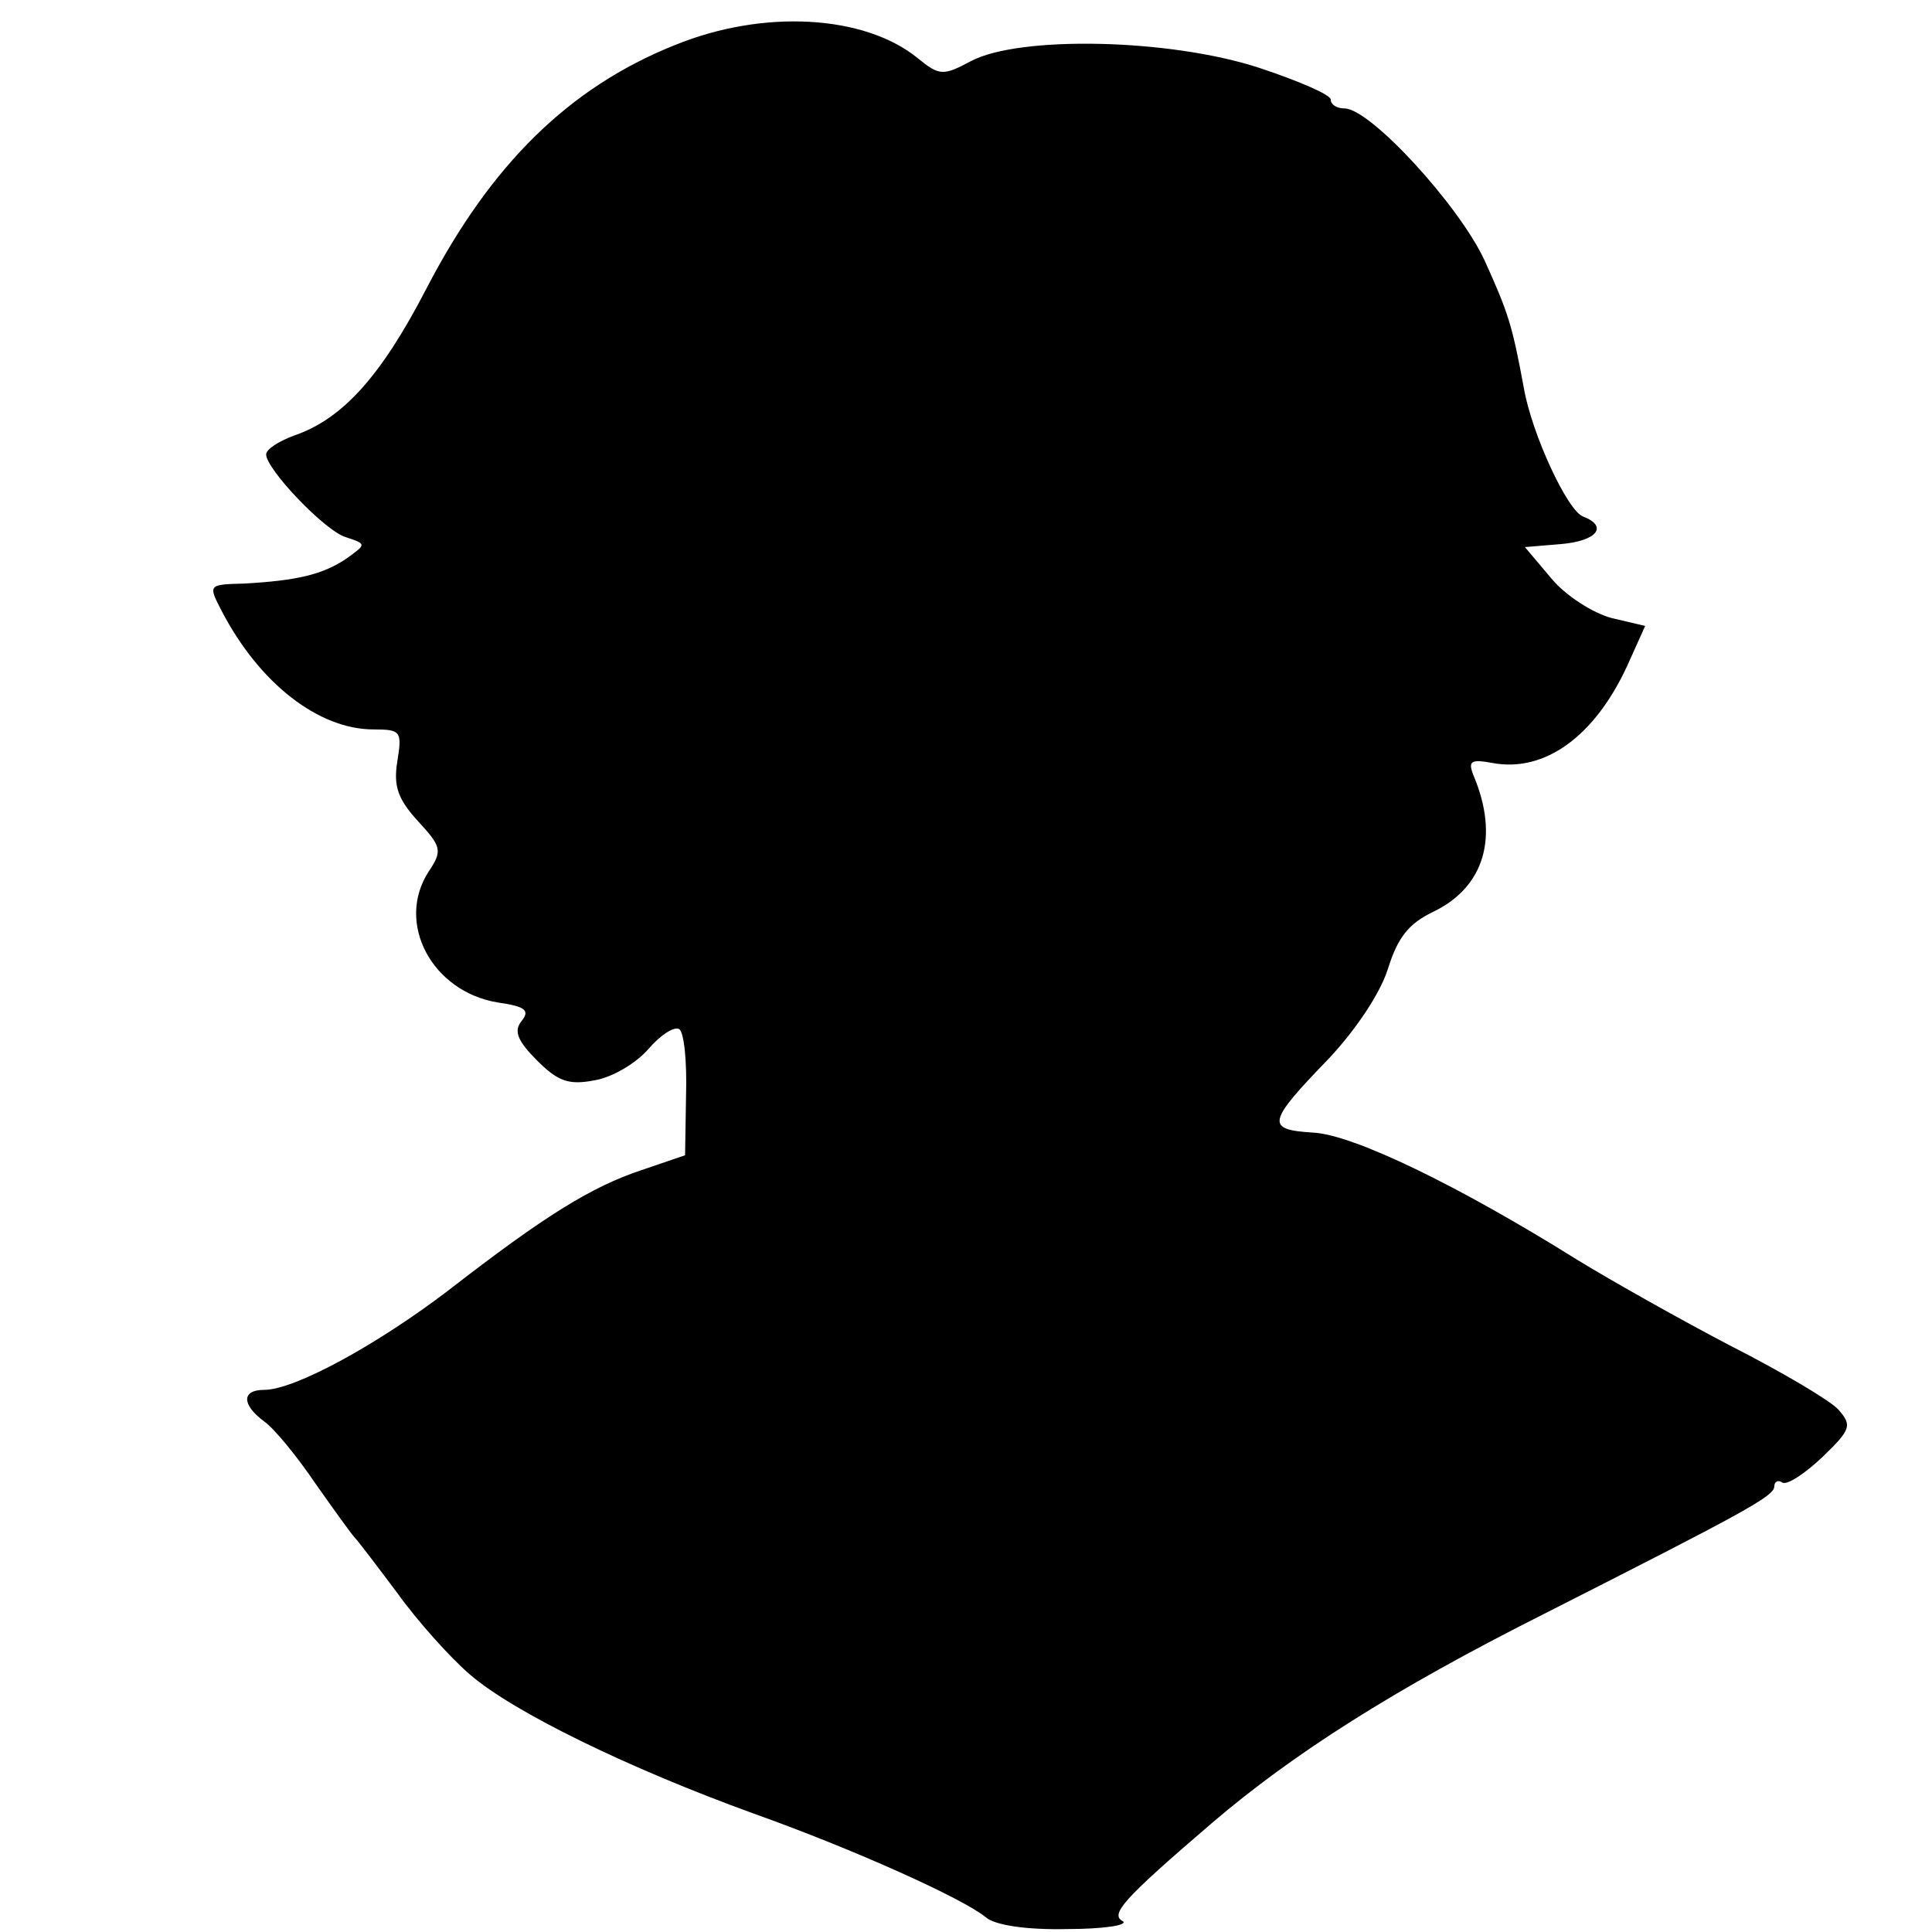
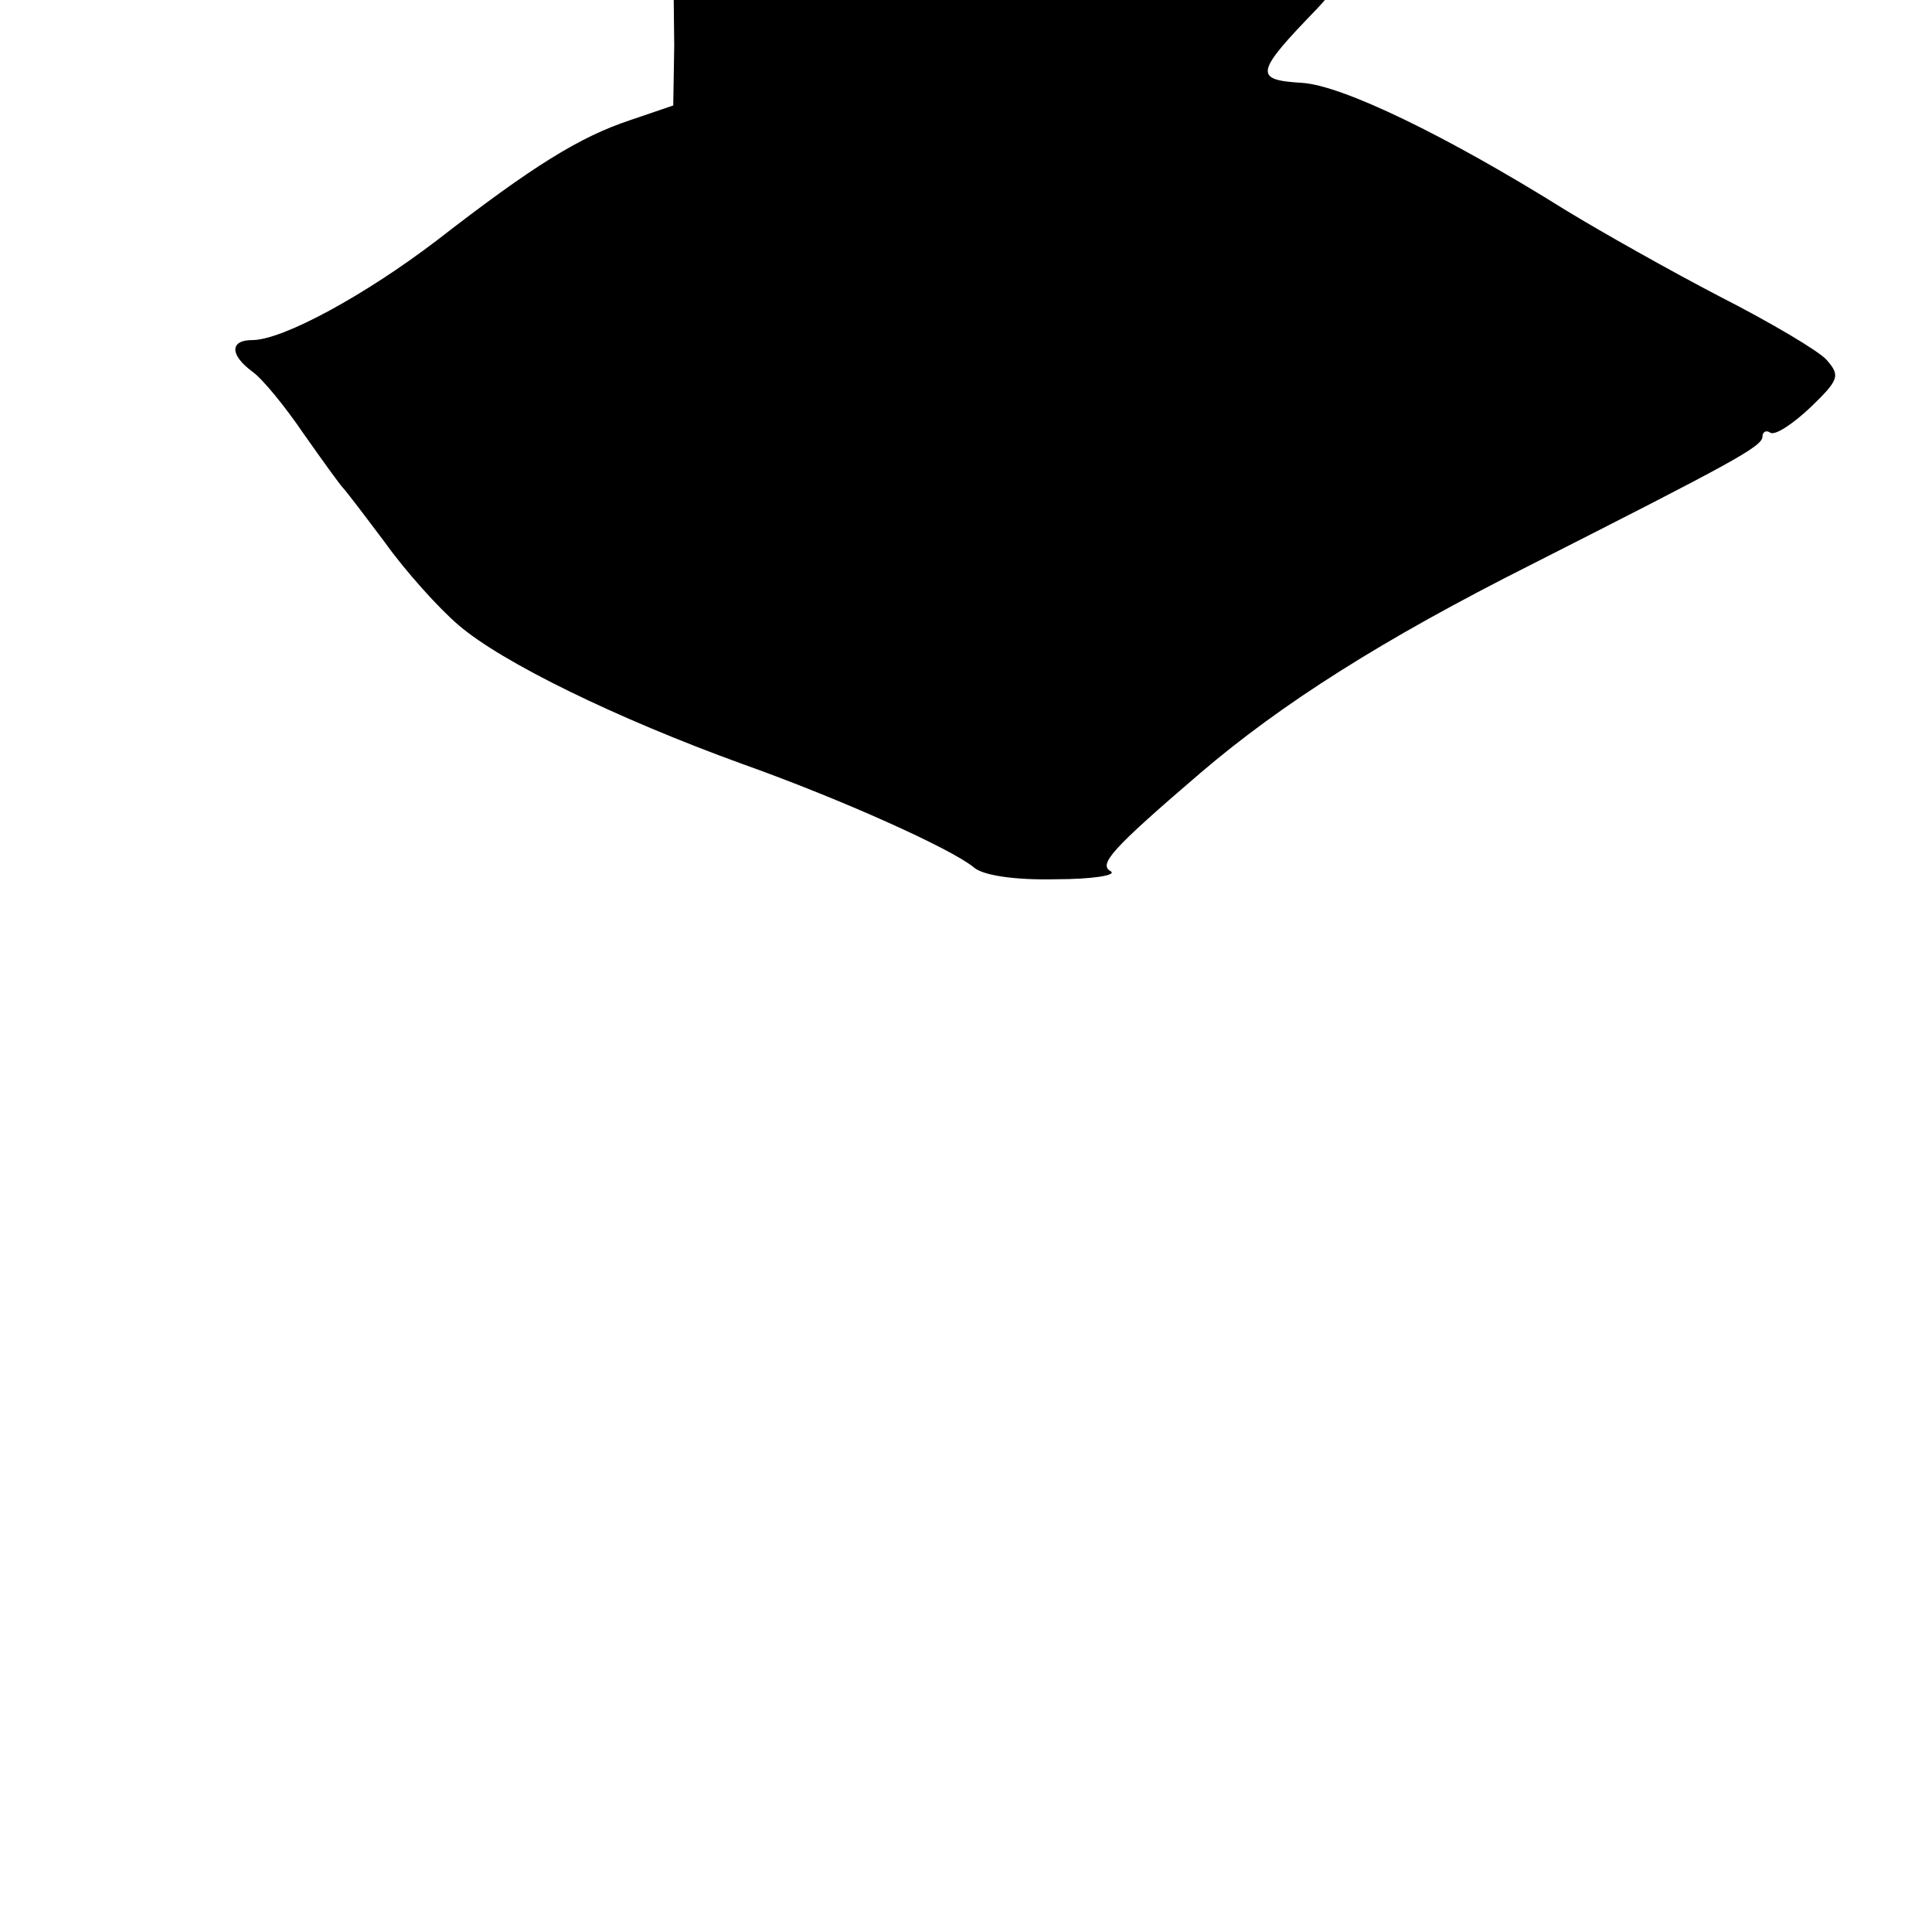
<svg xmlns="http://www.w3.org/2000/svg" version="1.0" width="196pt" height="196pt" viewBox="0 0 196 196" preserveAspectRatio="xMidYMid meet">
  <g transform="translate(0,196) scale(0.1,-0.1)" fill="#000000" stroke="none">
-     <path d="M684 1914 c-107 -43 -186 -121 -251 -246 -46 -89 -85 -133 -135 -150 -16 -6 -28 -14 -28 -19 0 -15 60 -78 81 -84 21 -7 21 -7 0 -22 -24 -16 -50 -22 -103 -25 -37 -1 -37 -1 -23 -28 38 -73 98 -120 154 -120 28 0 29 -2 24 -33 -4 -25 1 -38 21 -60 24 -26 25 -30 11 -51 -34 -52 3 -122 70 -133 28 -4 33 -8 24 -19 -8 -10 -4 -20 16 -40 21 -21 32 -25 58 -20 18 3 42 17 55 32 12 14 26 23 31 20 5 -3 8 -33 7 -67 l-1 -61 -44 -15 c-51 -17 -98 -46 -196 -122 -72 -55 -156 -101 -187 -101 -23 0 -23 -15 0 -32 10 -7 33 -35 52 -63 19 -27 37 -52 40 -55 3 -3 22 -28 43 -56 20 -28 54 -66 74 -83 44 -38 161 -95 288 -141 101 -36 212 -86 235 -105 9 -8 41 -13 83 -12 37 0 62 4 56 8 -13 7 0 22 91 100 82 70 184 135 335 211 203 103 235 120 235 130 0 5 4 7 8 4 5 -3 23 9 41 26 29 28 30 32 16 48 -8 9 -57 38 -108 64 -50 26 -121 66 -157 88 -120 75 -227 127 -268 129 -48 3 -47 10 16 75 28 30 52 66 60 91 10 32 21 46 46 58 52 25 67 76 41 138 -6 15 -3 17 19 13 53 -10 104 27 137 99 l18 40 -34 8 c-19 5 -47 23 -61 40 l-27 32 36 3 c37 3 49 18 23 28 -16 6 -52 84 -60 130 -12 65 -16 77 -40 130 -26 56 -116 154 -142 154 -8 0 -14 4 -14 9 0 5 -33 19 -72 32 -91 30 -244 33 -293 7 -28 -15 -32 -15 -54 3 -54 44 -157 50 -247 13z" />
+     <path d="M684 1914 l-1 -61 -44 -15 c-51 -17 -98 -46 -196 -122 -72 -55 -156 -101 -187 -101 -23 0 -23 -15 0 -32 10 -7 33 -35 52 -63 19 -27 37 -52 40 -55 3 -3 22 -28 43 -56 20 -28 54 -66 74 -83 44 -38 161 -95 288 -141 101 -36 212 -86 235 -105 9 -8 41 -13 83 -12 37 0 62 4 56 8 -13 7 0 22 91 100 82 70 184 135 335 211 203 103 235 120 235 130 0 5 4 7 8 4 5 -3 23 9 41 26 29 28 30 32 16 48 -8 9 -57 38 -108 64 -50 26 -121 66 -157 88 -120 75 -227 127 -268 129 -48 3 -47 10 16 75 28 30 52 66 60 91 10 32 21 46 46 58 52 25 67 76 41 138 -6 15 -3 17 19 13 53 -10 104 27 137 99 l18 40 -34 8 c-19 5 -47 23 -61 40 l-27 32 36 3 c37 3 49 18 23 28 -16 6 -52 84 -60 130 -12 65 -16 77 -40 130 -26 56 -116 154 -142 154 -8 0 -14 4 -14 9 0 5 -33 19 -72 32 -91 30 -244 33 -293 7 -28 -15 -32 -15 -54 3 -54 44 -157 50 -247 13z" />
  </g>
</svg>